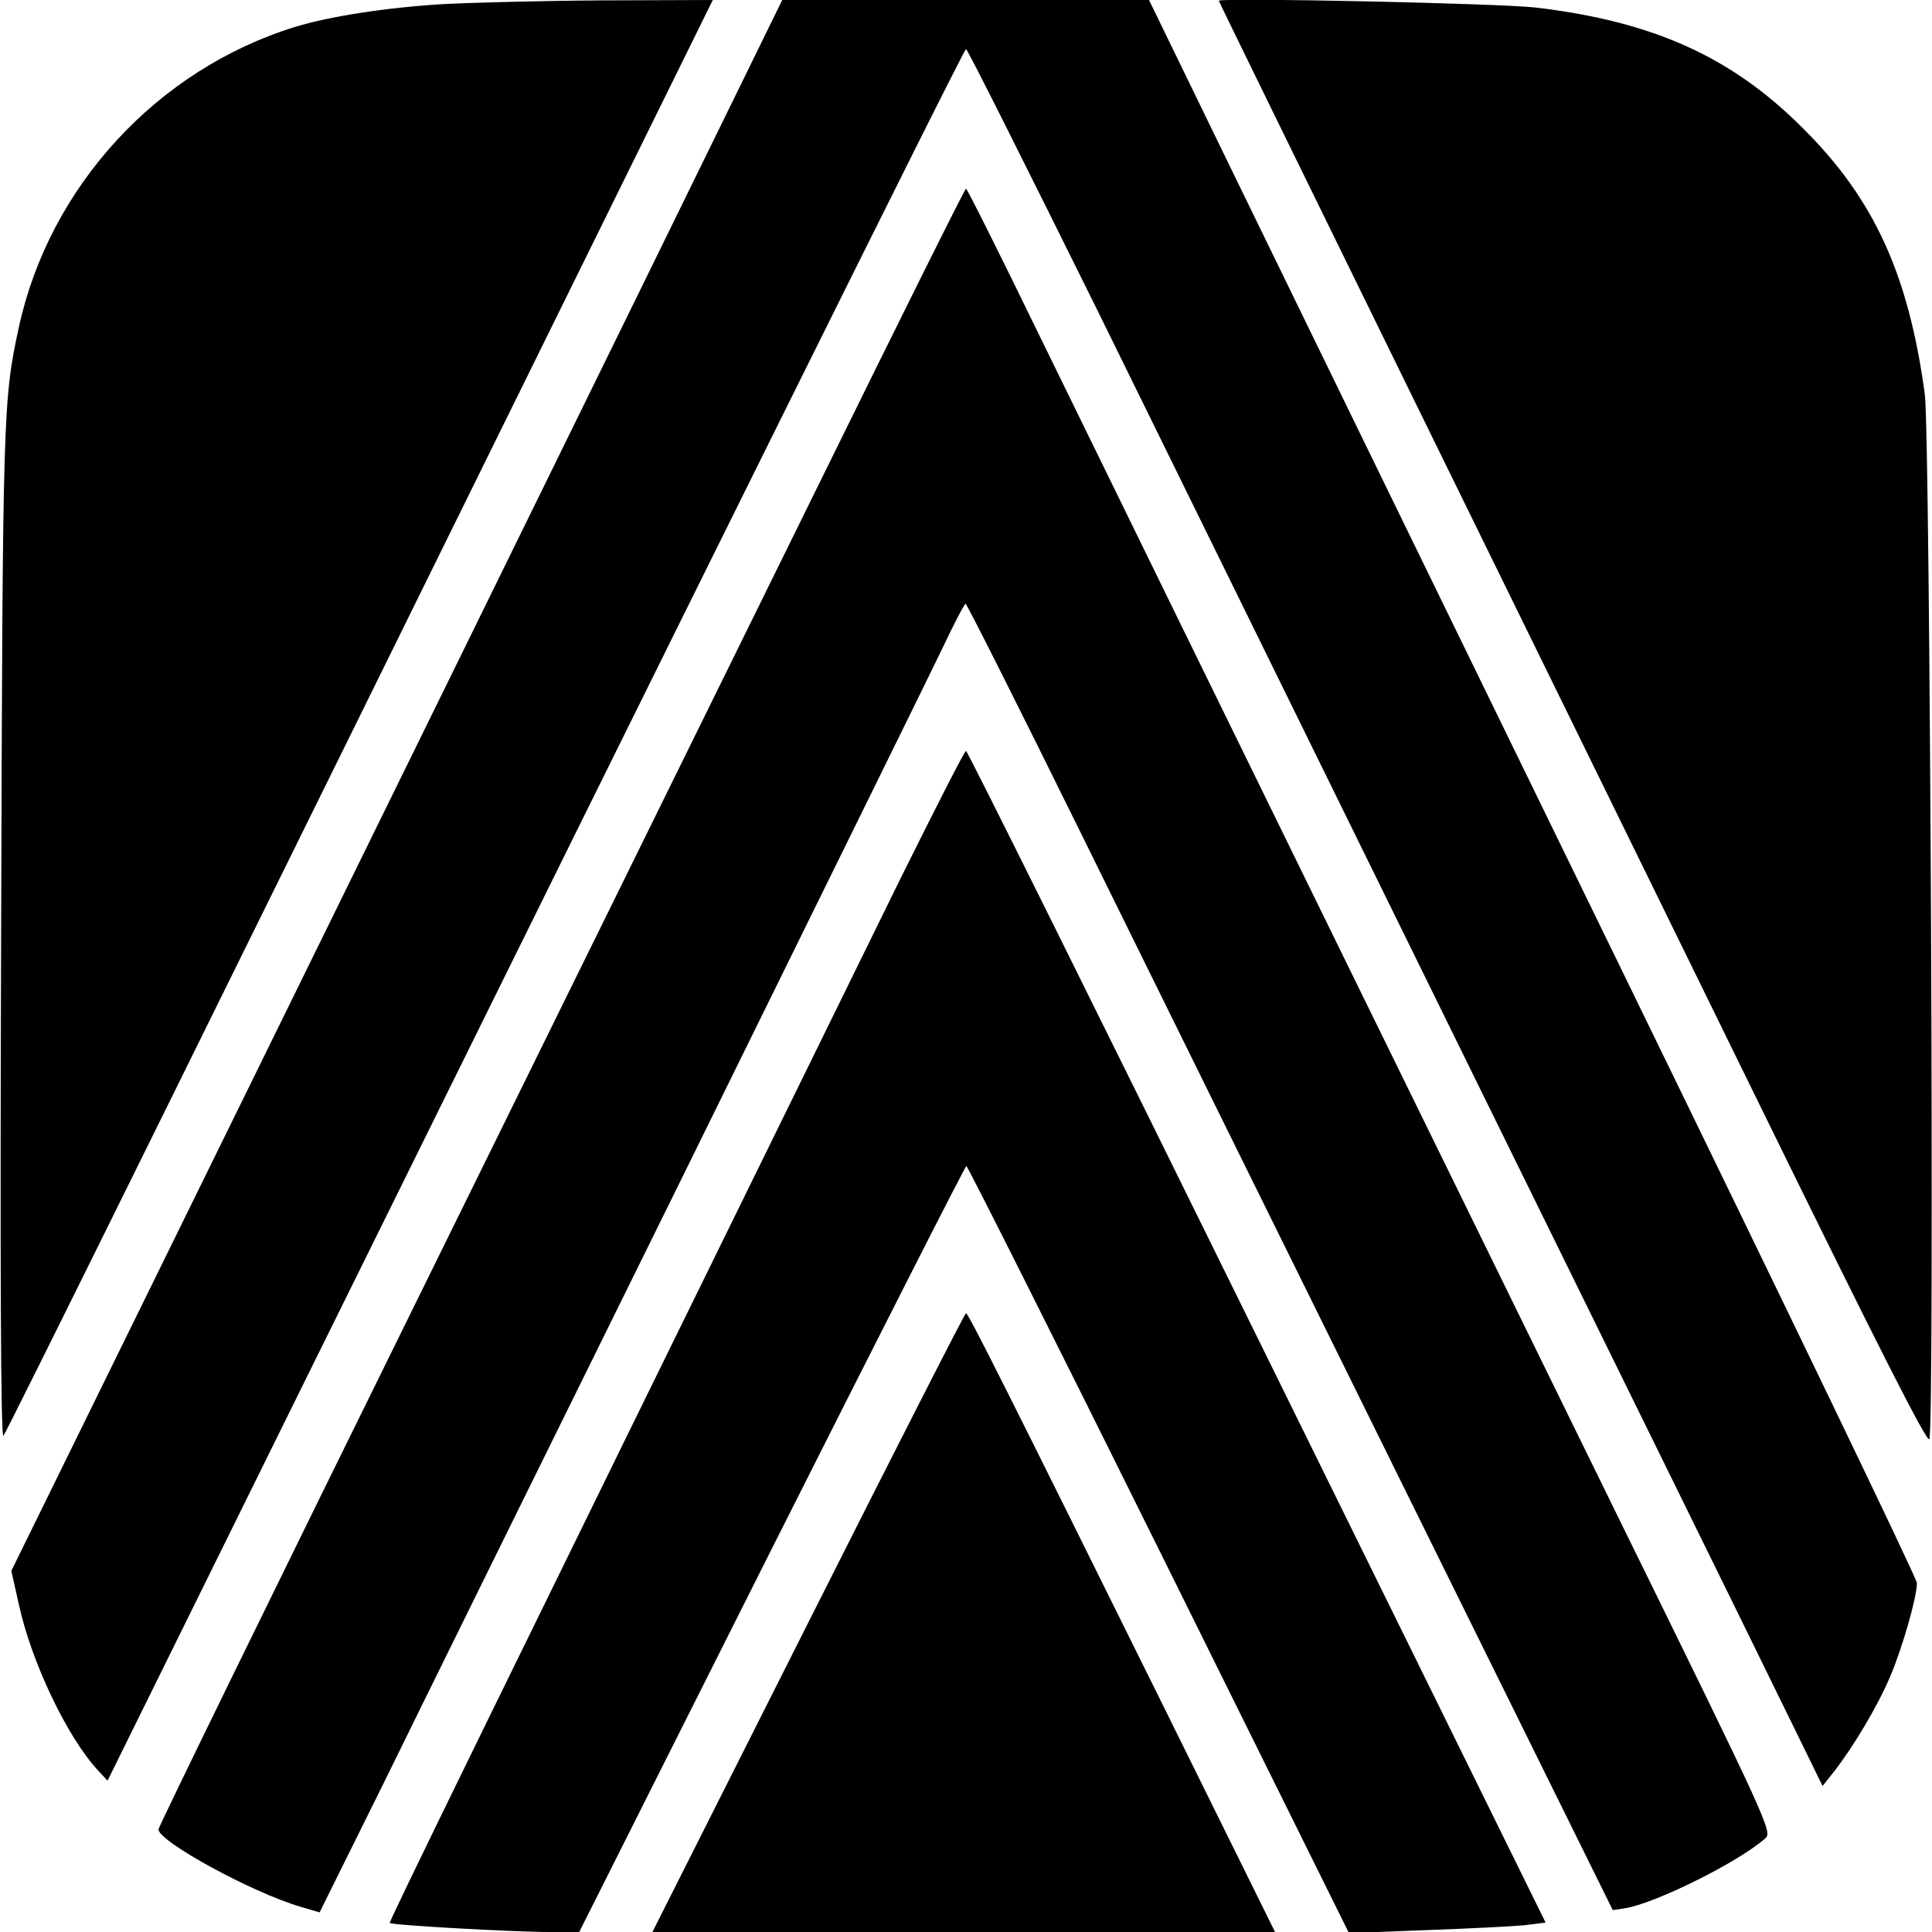
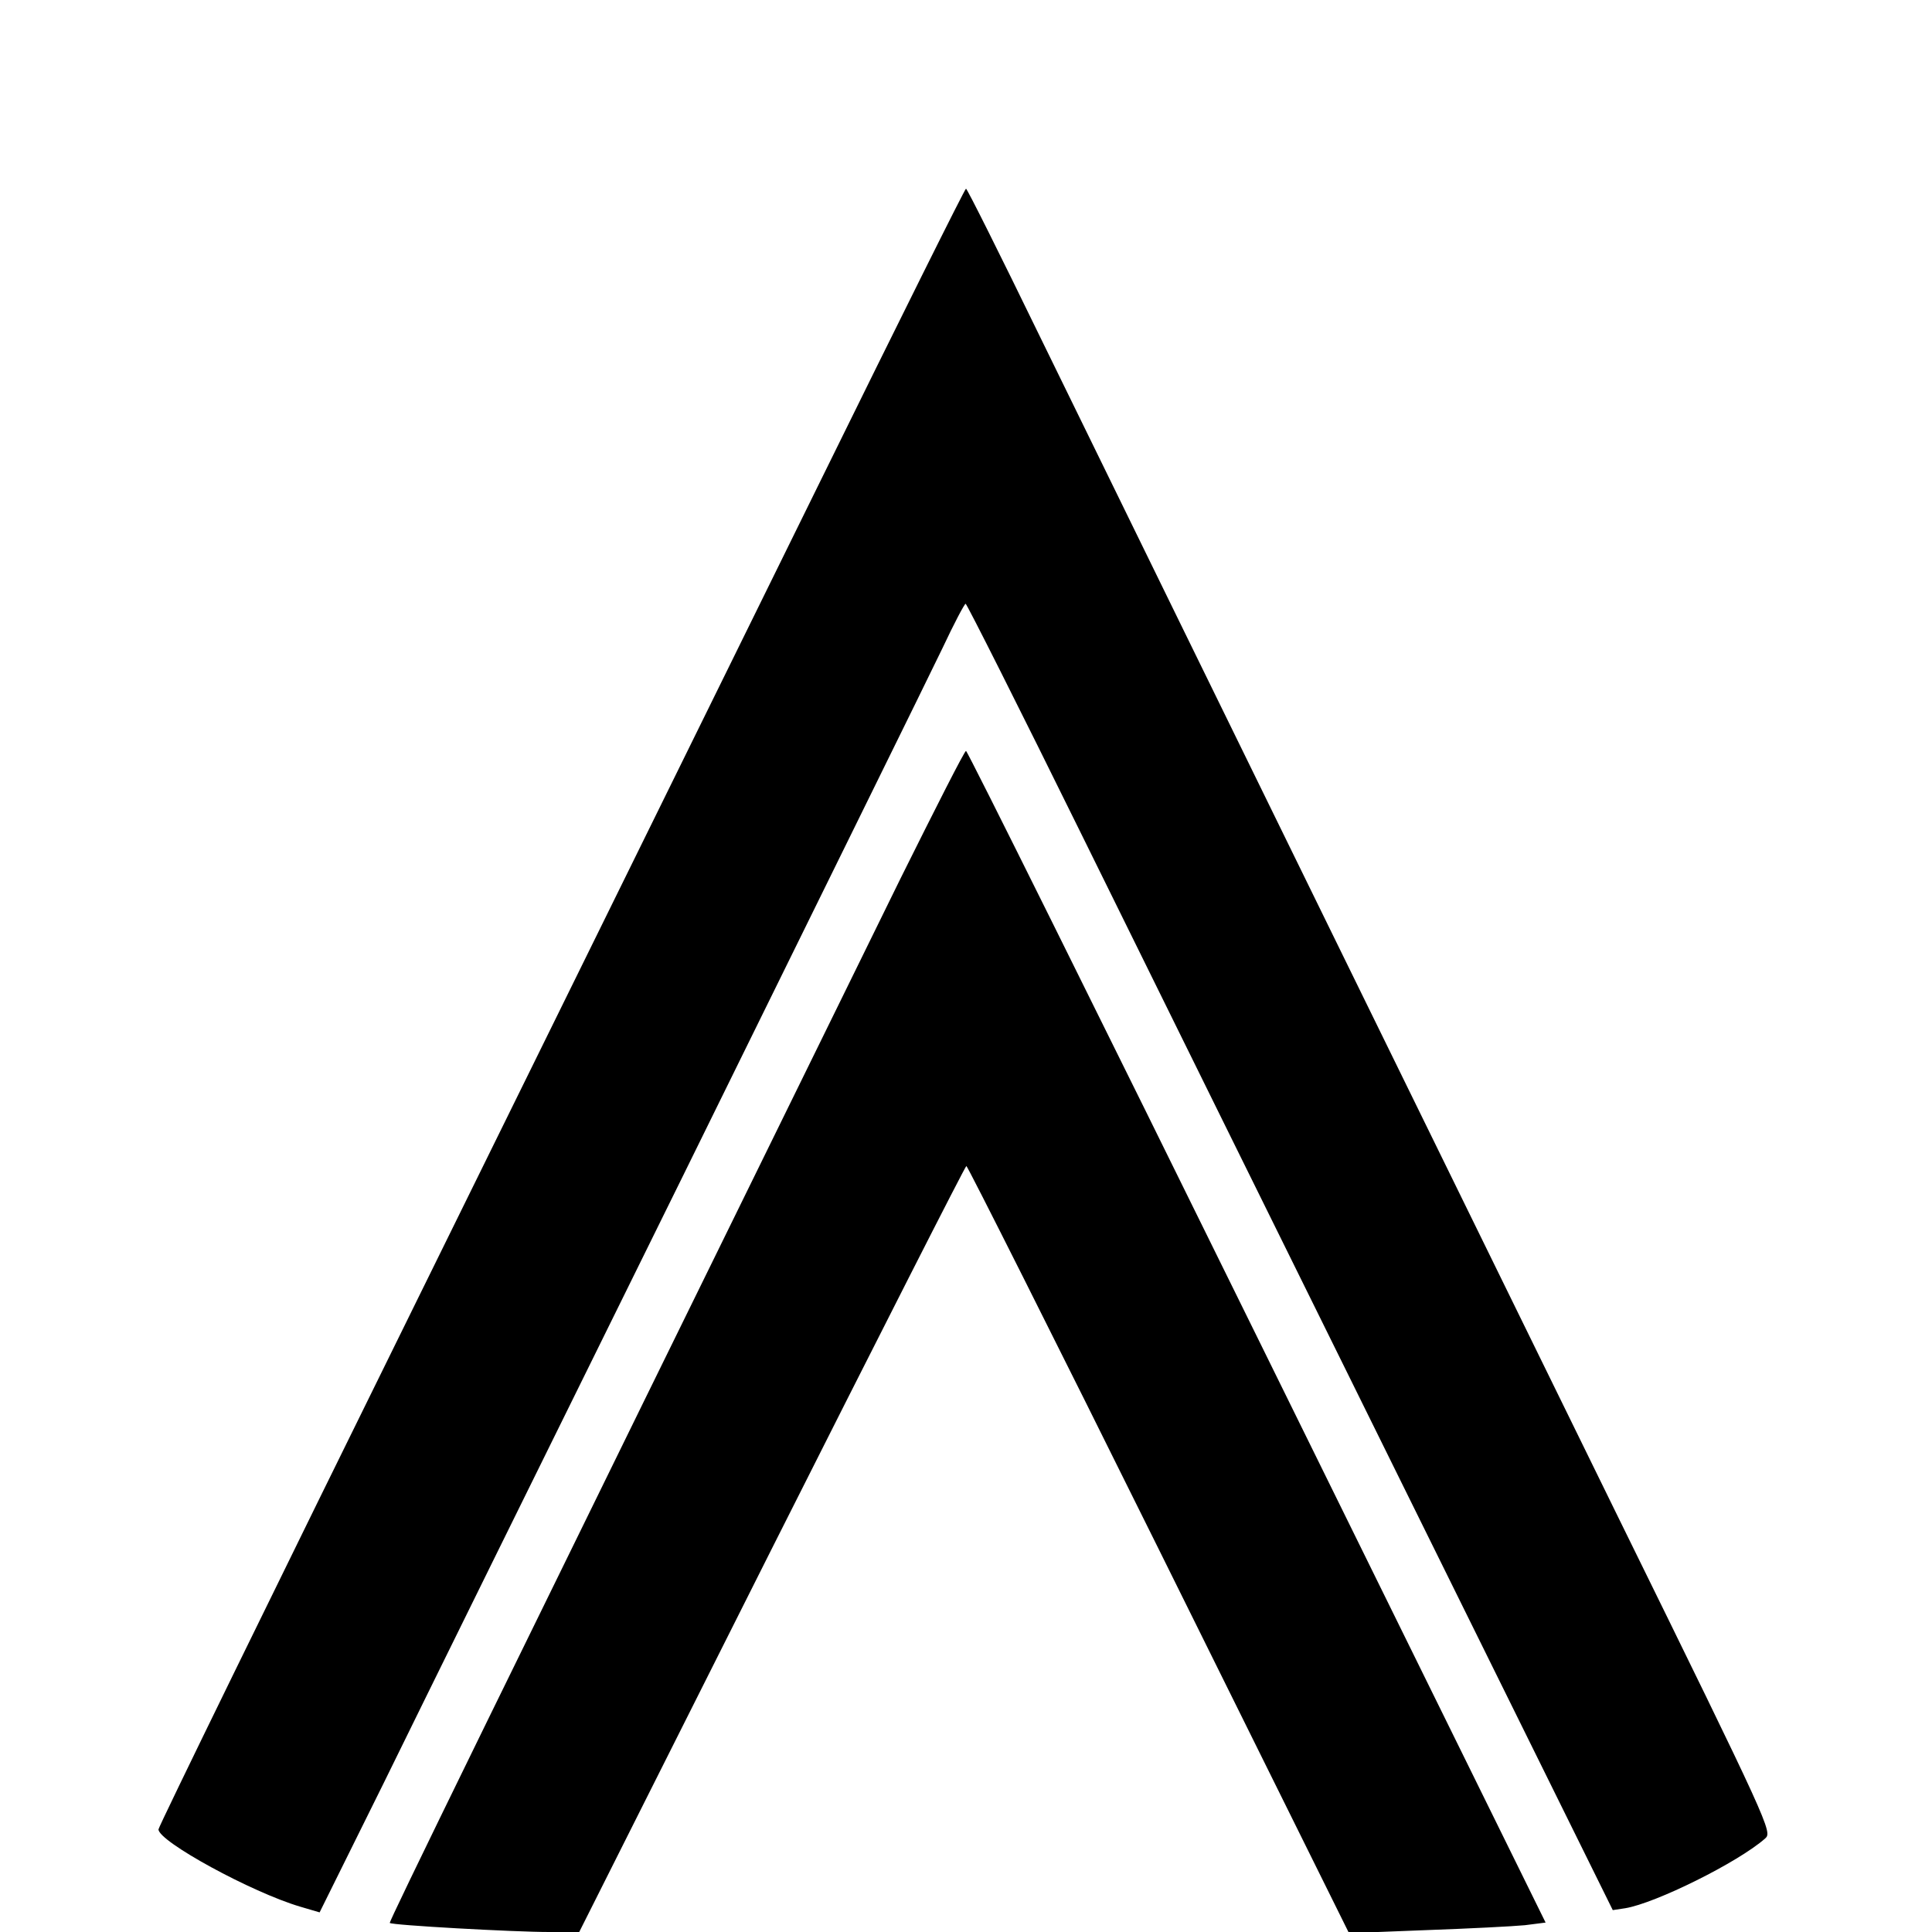
<svg xmlns="http://www.w3.org/2000/svg" version="1.0" width="512pt" height="512pt" viewBox="0 0 512 512" preserveAspectRatio="xMidYMid meet">
  <g transform="translate(0,512) scale(0.1,-0.1)" fill="#000000" stroke="none">
-     <path d="M1173 5109 c-149 -9 -298 -32 -390 -60 -367 -113 -652 -424 -733 -796 -42 -195 -43 -219 -47 -1608 -3 -875 -1 -1337 6 -1330 8 8 533 1072 1667 3373 l213 432 -292 -1 c-161 -1 -351 -6 -424 -10z" />
-     <path d="M1690 4338 c-211 -431 -671 -1367 -1022 -2082 l-638 -1299 20 -89 c33 -152 128 -352 210 -440 l25 -27 507 1027 c1021 2068 1762 3562 1768 3562 4 0 162 -316 353 -702 190 -387 634 -1290 987 -2008 353 -718 707 -1437 786 -1599 l144 -294 31 39 c50 64 116 174 149 253 32 76 70 208 70 246 0 12 -355 748 -788 1636 -433 888 -891 1827 -1017 2086 l-230 473 -486 0 -486 0 -383 -782z" />
-     <path d="M3230 5118 c0 -2 229 -470 508 -1039 279 -569 701 -1429 937 -1911 302 -616 432 -873 438 -862 14 24 2 2662 -12 2769 -43 317 -134 517 -322 704 -189 190 -397 284 -709 321 -93 11 -840 27 -840 18z" />
    <path d="M2175 3847 c-209 -424 -689 -1400 -1067 -2167 -378 -767 -688 -1401 -688 -1408 0 -32 247 -167 376 -205 l51 -15 169 341 c92 188 451 916 797 1617 345 701 654 1328 685 1393 30 64 58 117 61 117 3 0 142 -276 308 -613 166 -337 550 -1115 854 -1730 l553 -1119 33 5 c80 13 300 122 371 185 19 17 14 30 -390 852 -382 779 -1097 2238 -1534 3132 -104 214 -191 388 -194 388 -3 0 -176 -348 -385 -773z" />
    <path d="M2387 2793 c-1115 -2271 -1357 -2766 -1354 -2769 5 -6 329 -24 422 -24 l80 0 510 1015 c281 558 513 1015 516 1015 3 0 233 -457 510 -1016 l504 -1017 205 8 c113 4 230 10 261 13 l55 7 -765 1553 c-420 853 -767 1552 -771 1552 -4 0 -81 -152 -173 -337z" />
-     <path d="M2142 820 l-413 -820 825 0 825 0 -303 613 c-404 816 -510 1027 -516 1027 -3 0 -191 -369 -418 -820z" />
  </g>
</svg>